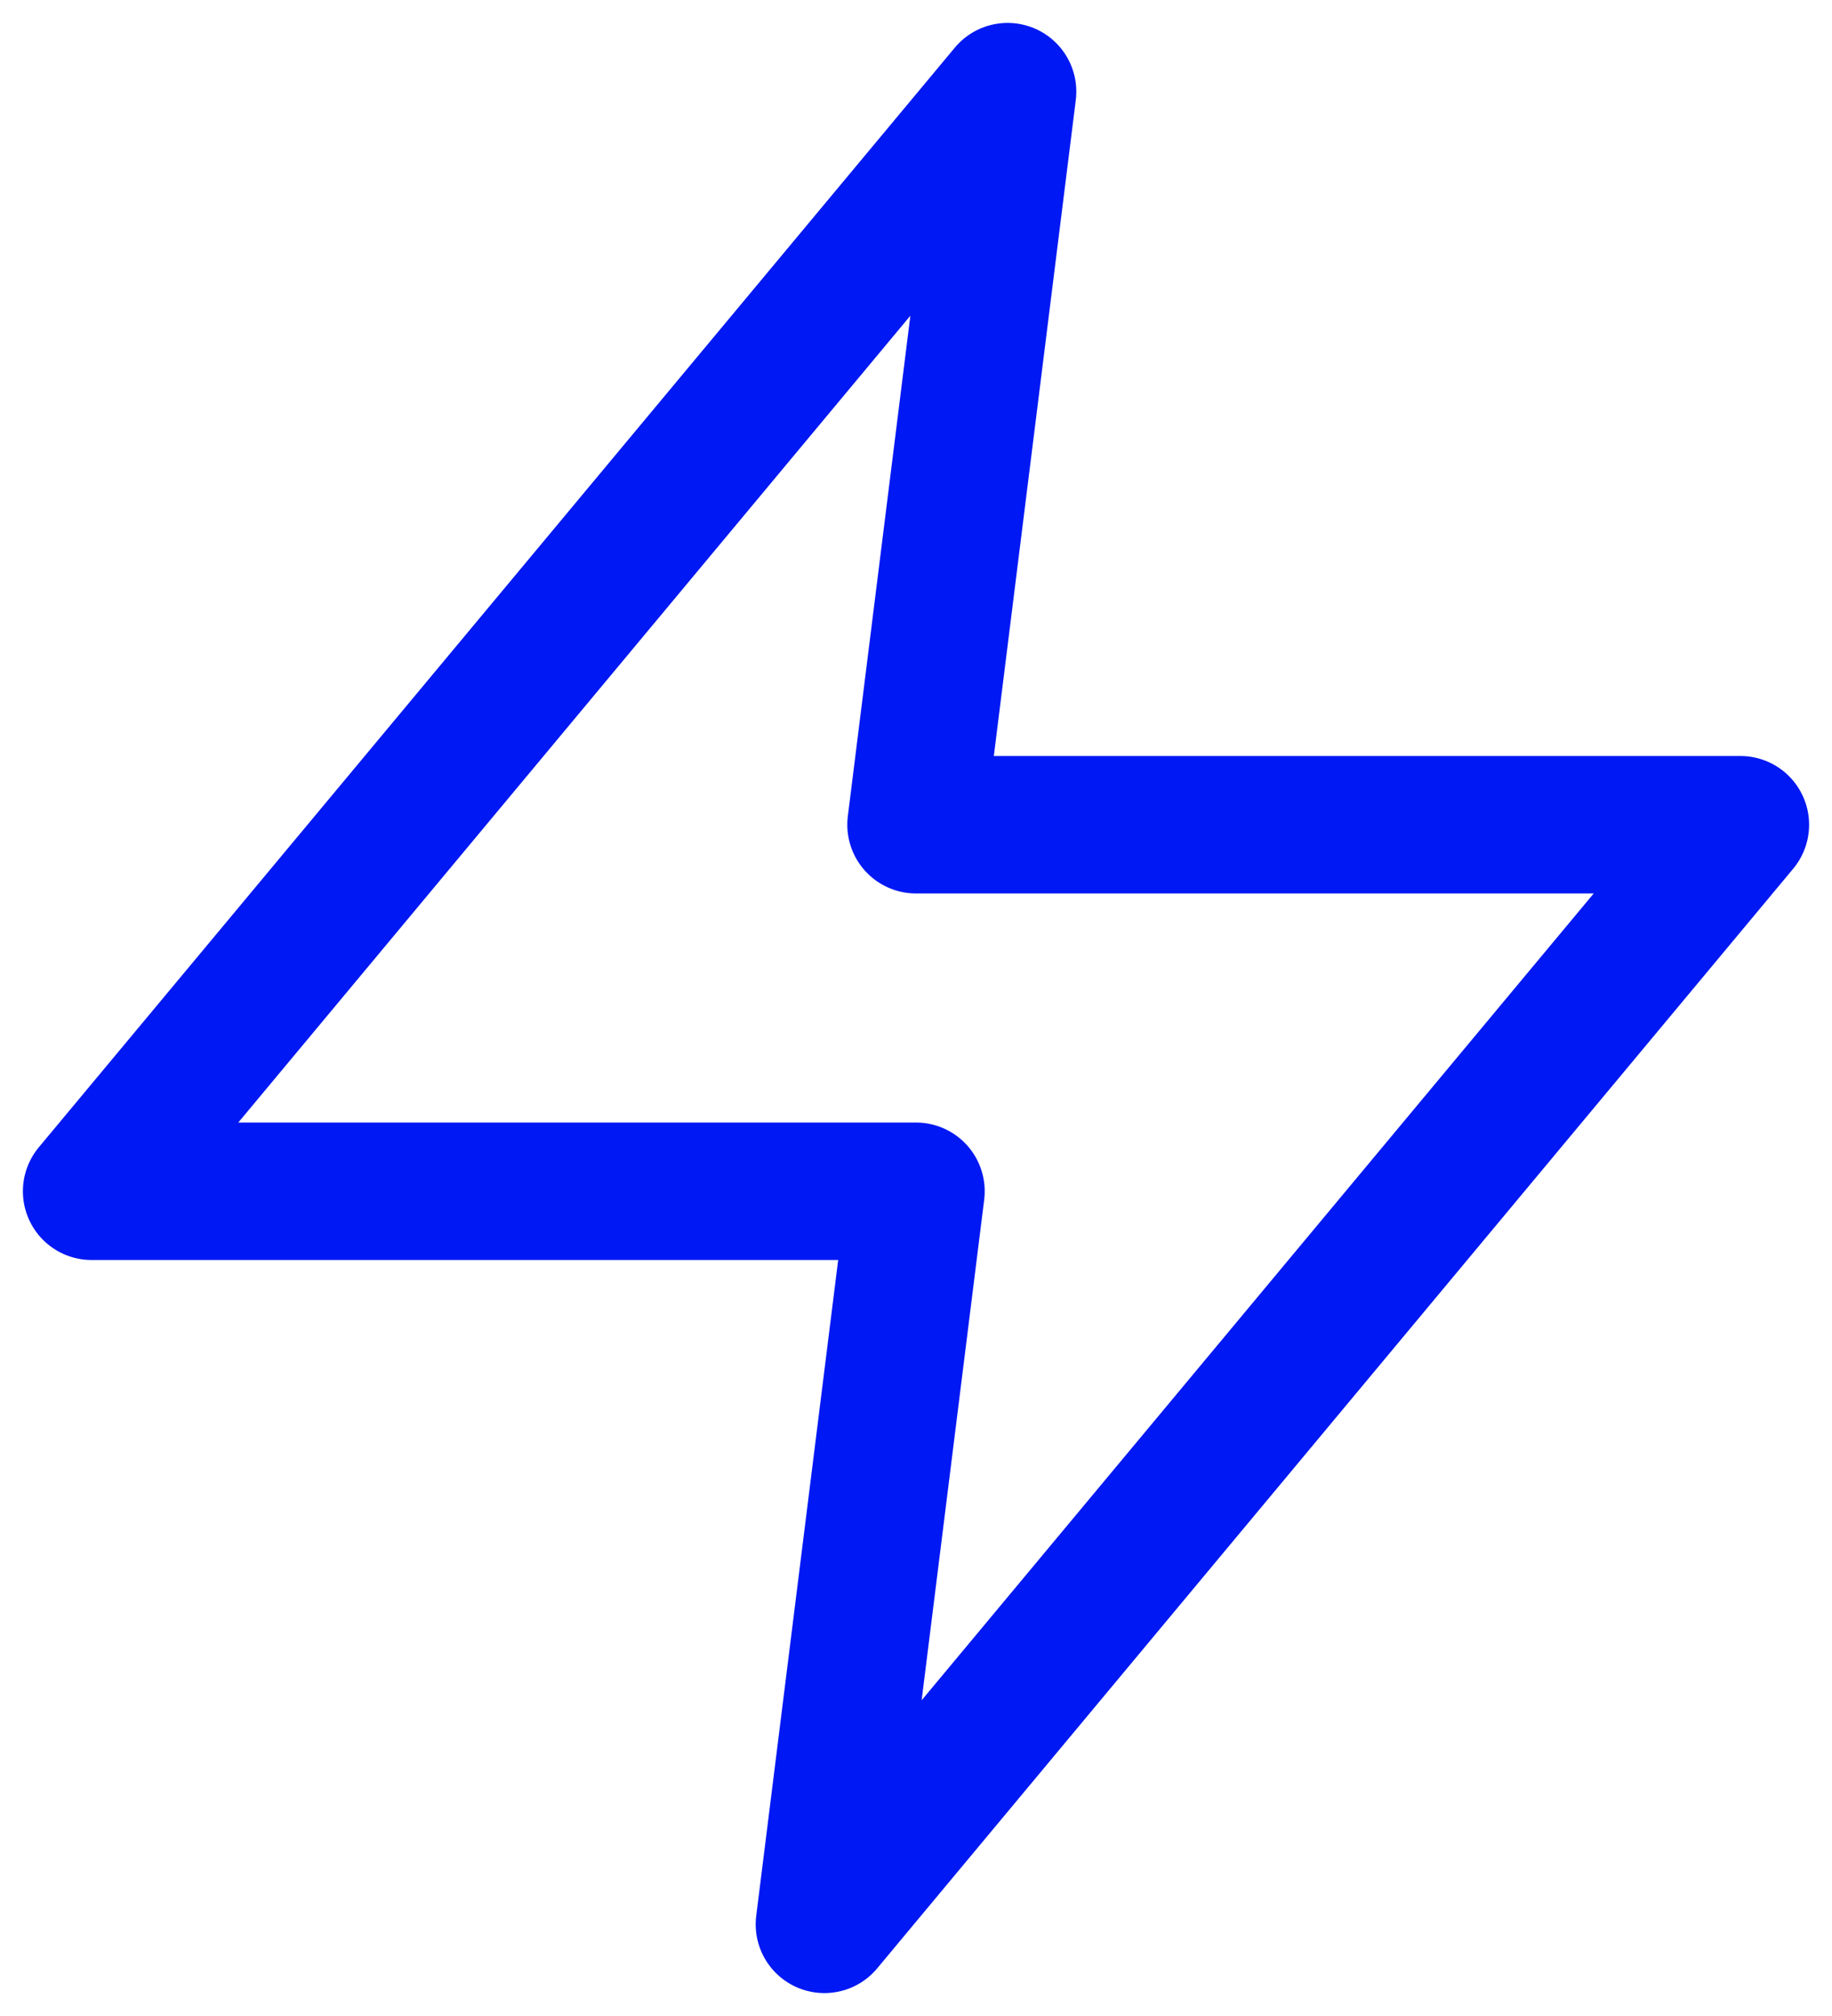
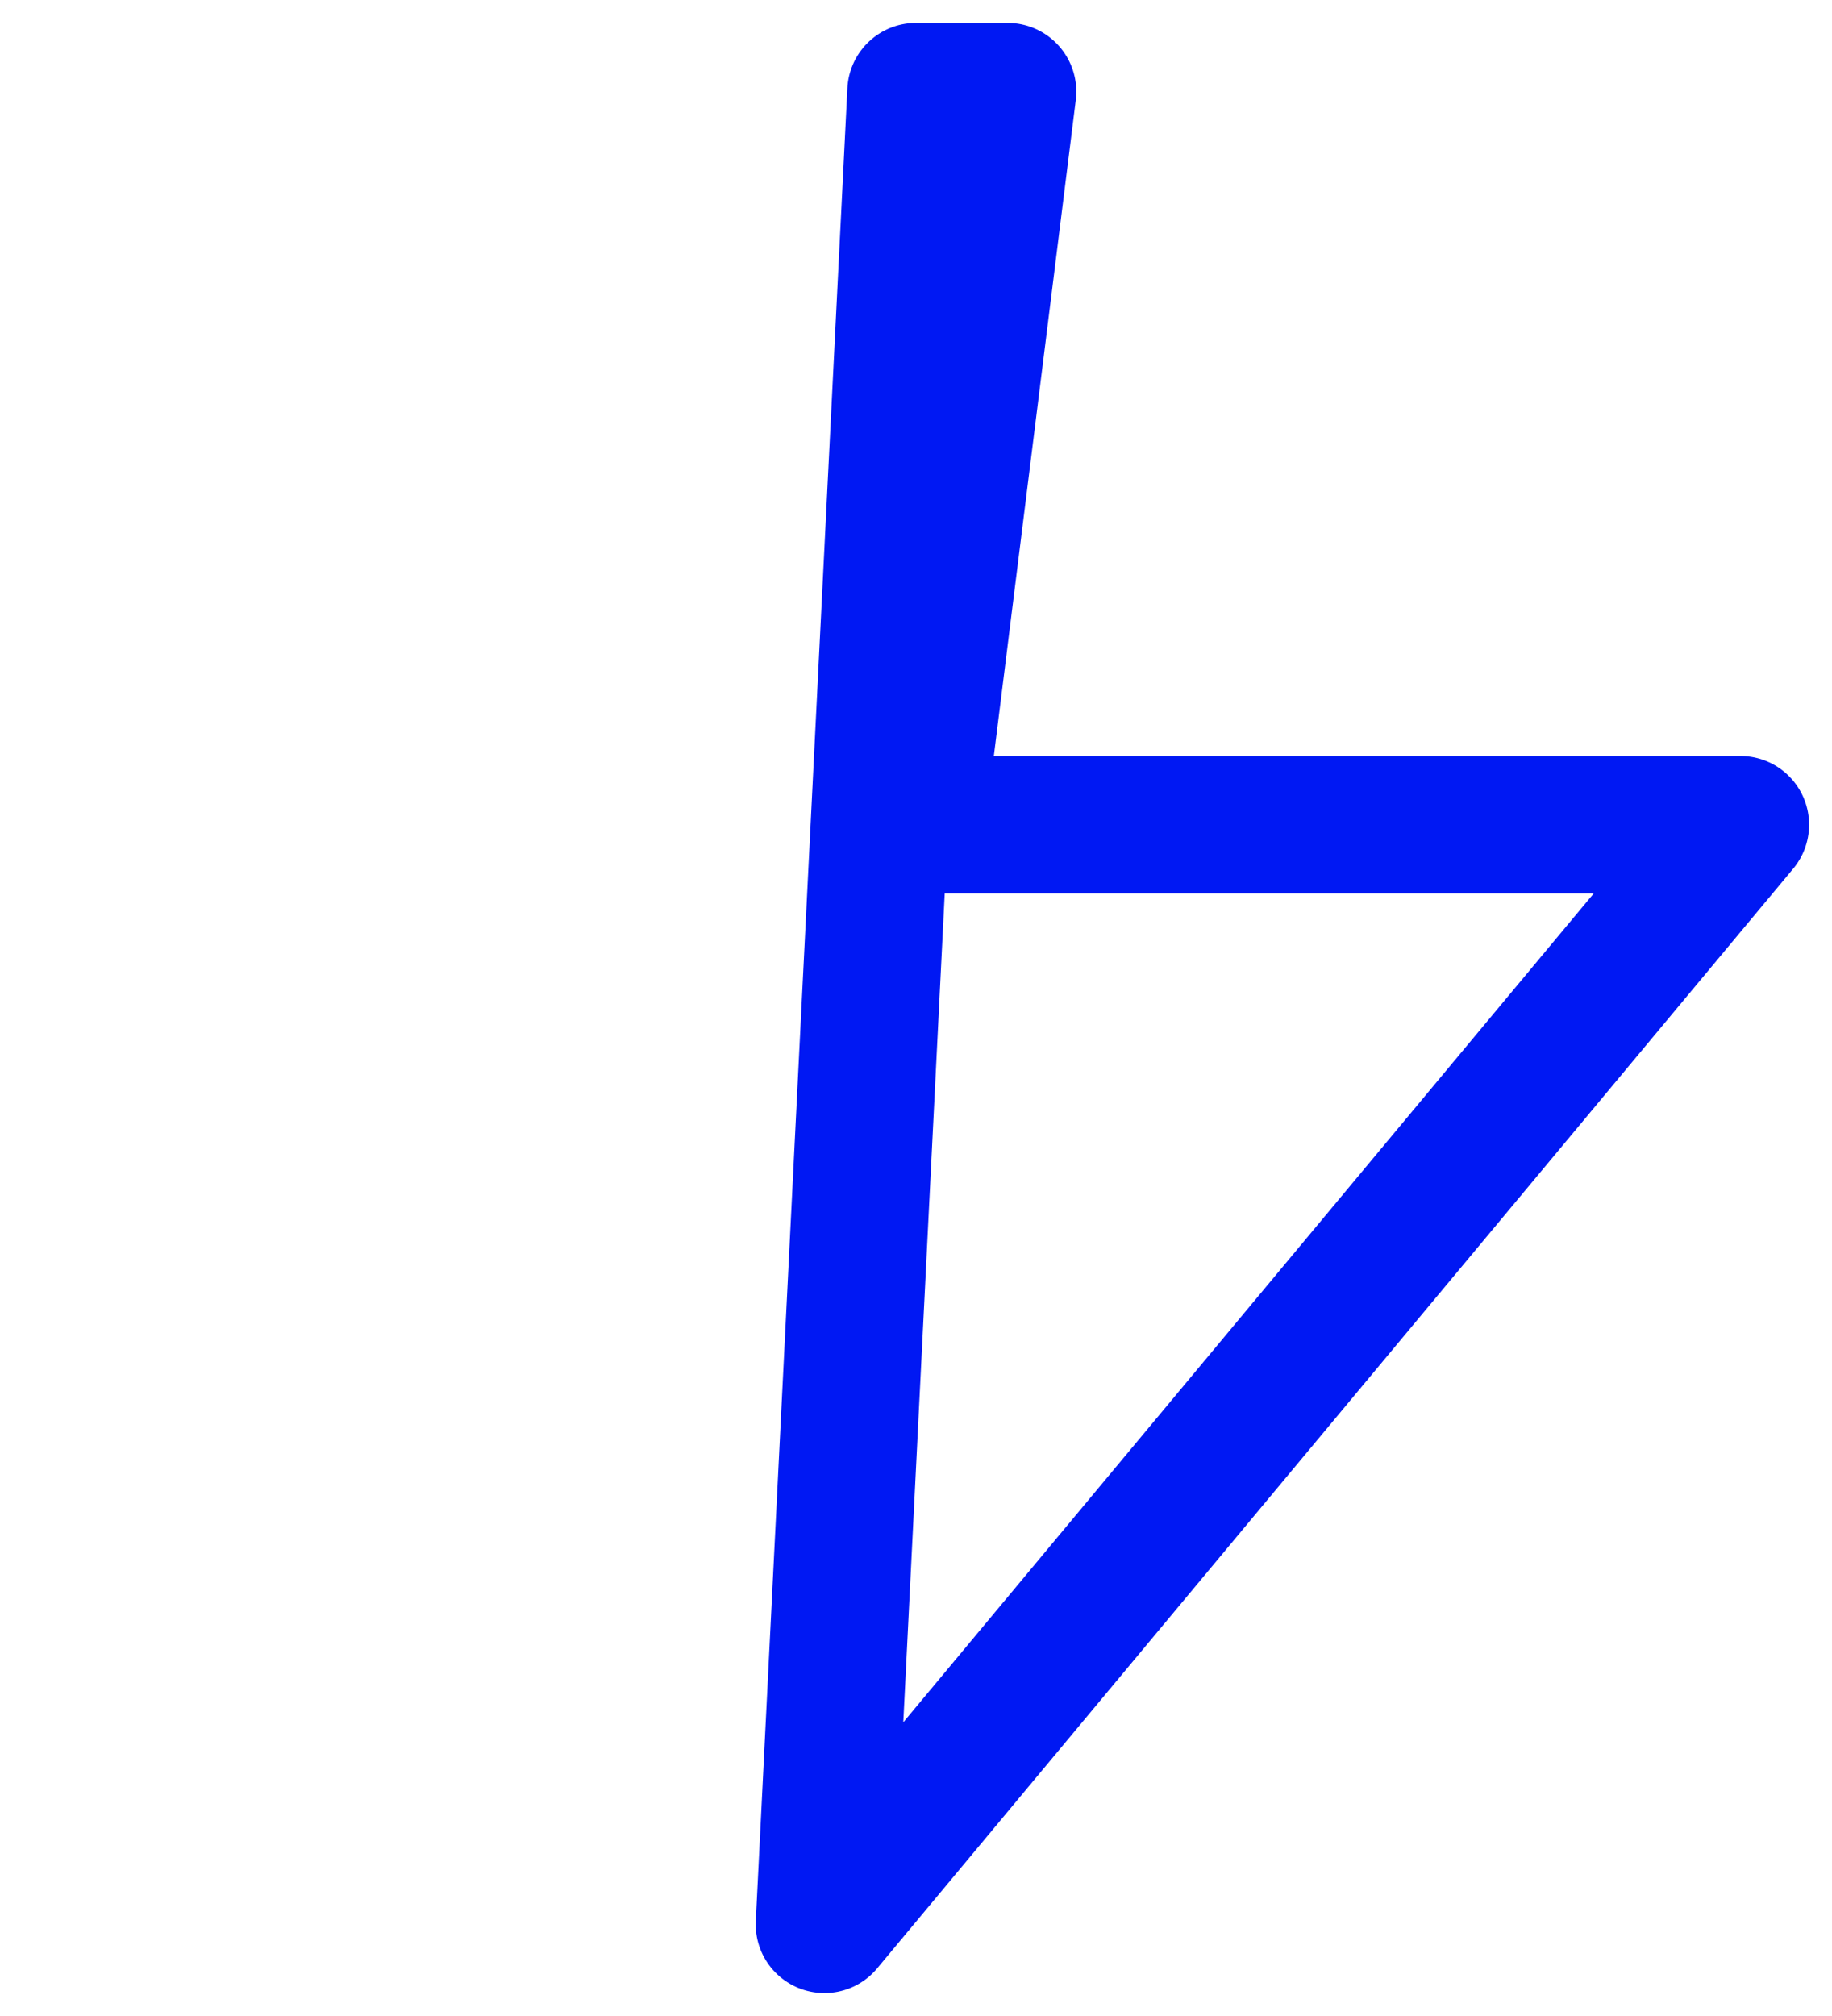
<svg xmlns="http://www.w3.org/2000/svg" fill="none" viewBox="0 0 20 22" height="22" width="20">
-   <path stroke-linejoin="round" stroke-linecap="round" stroke-width="1.5" stroke="#0018F3" d="M11 1L1 13H10L9 21L19 9H10L11 1Z" />
+   <path stroke-linejoin="round" stroke-linecap="round" stroke-width="1.5" stroke="#0018F3" d="M11 1H10L9 21L19 9H10L11 1Z" />
</svg>